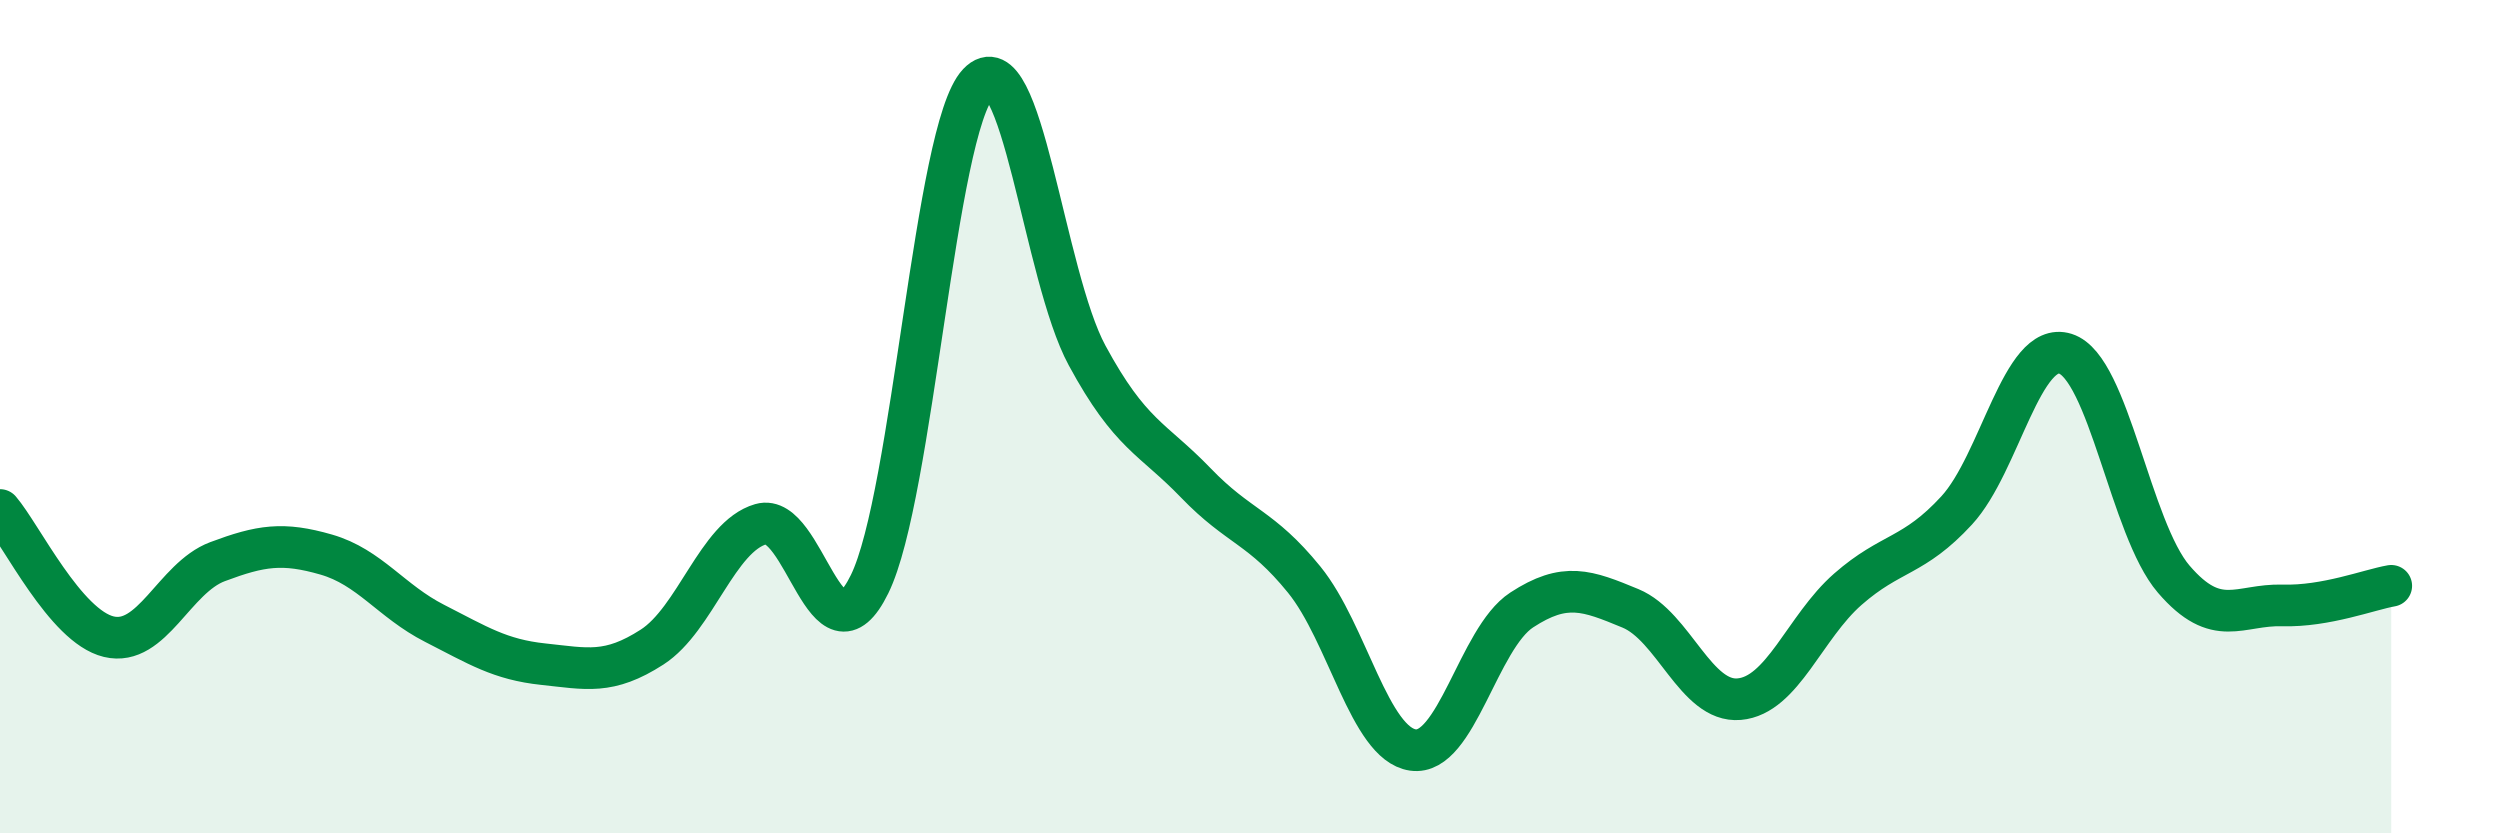
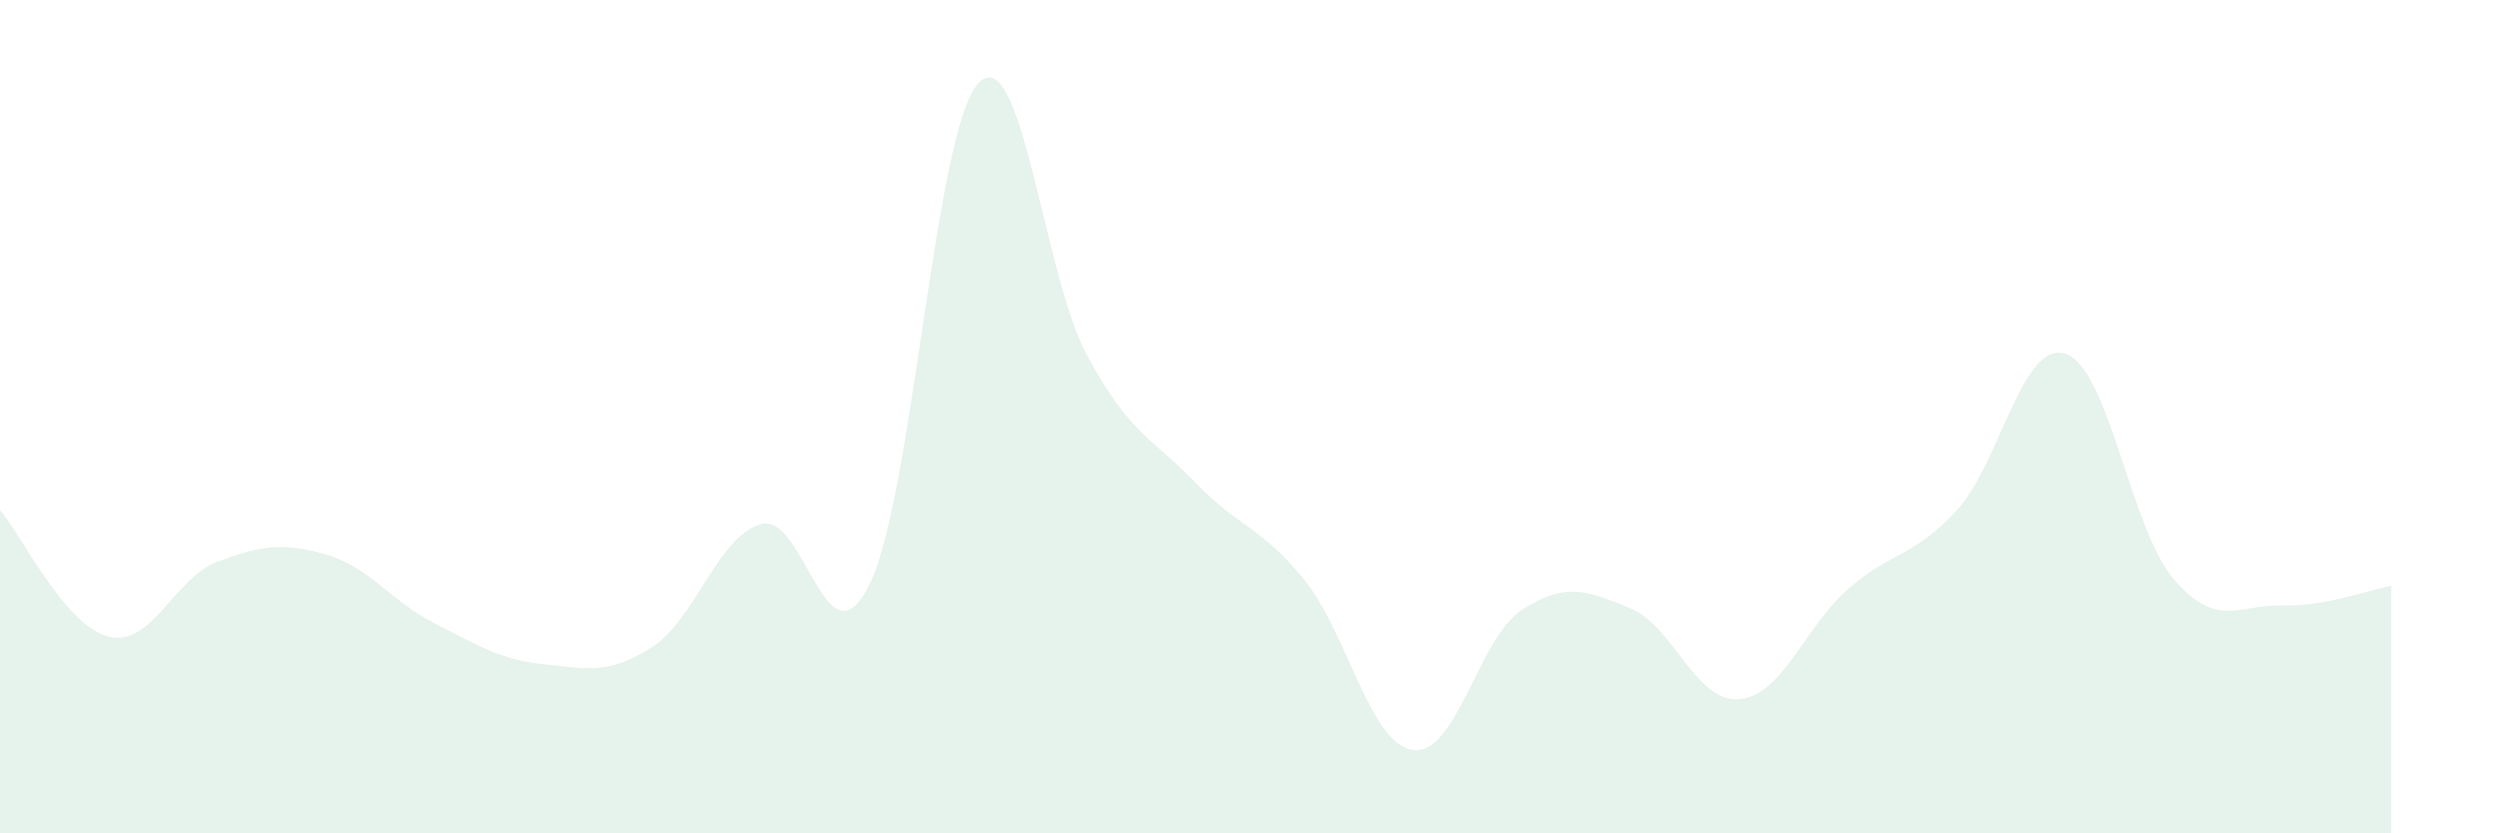
<svg xmlns="http://www.w3.org/2000/svg" width="60" height="20" viewBox="0 0 60 20">
  <path d="M 0,12.24 C 0.52,12.85 1.57,15.03 2.61,15.28 C 3.65,15.53 4.18,13.87 5.22,13.48 C 6.26,13.09 6.79,13.01 7.83,13.31 C 8.87,13.61 9.39,14.43 10.43,14.96 C 11.47,15.49 12,15.83 13.04,15.94 C 14.08,16.05 14.61,16.2 15.65,15.53 C 16.69,14.86 17.22,12.88 18.26,12.58 C 19.3,12.28 19.83,16.14 20.87,14.02 C 21.91,11.9 22.44,3.1 23.48,2 C 24.52,0.9 25.05,6.61 26.09,8.53 C 27.13,10.45 27.66,10.51 28.7,11.59 C 29.74,12.67 30.26,12.63 31.3,13.91 C 32.34,15.19 32.87,17.85 33.91,18 C 34.95,18.15 35.48,15.32 36.52,14.64 C 37.56,13.96 38.09,14.17 39.13,14.6 C 40.17,15.03 40.7,16.87 41.74,16.78 C 42.78,16.69 43.31,15.05 44.35,14.14 C 45.39,13.23 45.92,13.38 46.96,12.25 C 48,11.12 48.53,8.16 49.57,8.49 C 50.61,8.82 51.13,12.69 52.17,13.9 C 53.21,15.11 53.74,14.5 54.78,14.53 C 55.82,14.56 56.87,14.15 57.39,14.06L57.39 20L0 20Z" fill="#008740" opacity="0.1" stroke-linecap="round" stroke-linejoin="round" />
-   <path d="M 0,12.24 C 0.52,12.85 1.57,15.03 2.61,15.28 C 3.65,15.53 4.18,13.87 5.22,13.48 C 6.26,13.09 6.79,13.01 7.83,13.31 C 8.87,13.61 9.39,14.43 10.43,14.96 C 11.47,15.49 12,15.83 13.04,15.94 C 14.08,16.05 14.61,16.2 15.65,15.53 C 16.69,14.86 17.22,12.88 18.26,12.58 C 19.3,12.28 19.83,16.14 20.87,14.02 C 21.91,11.9 22.44,3.1 23.48,2 C 24.52,0.9 25.05,6.61 26.09,8.53 C 27.13,10.45 27.66,10.51 28.7,11.59 C 29.74,12.67 30.26,12.63 31.3,13.91 C 32.34,15.19 32.87,17.85 33.91,18 C 34.95,18.15 35.48,15.32 36.52,14.64 C 37.56,13.96 38.09,14.17 39.13,14.6 C 40.17,15.03 40.7,16.87 41.74,16.78 C 42.78,16.69 43.31,15.05 44.35,14.14 C 45.39,13.23 45.92,13.38 46.96,12.25 C 48,11.12 48.53,8.16 49.57,8.49 C 50.61,8.82 51.13,12.69 52.17,13.9 C 53.21,15.11 53.74,14.5 54.78,14.53 C 55.82,14.56 56.87,14.15 57.39,14.06" stroke="#008740" stroke-width="1" fill="none" stroke-linecap="round" stroke-linejoin="round" />
</svg>